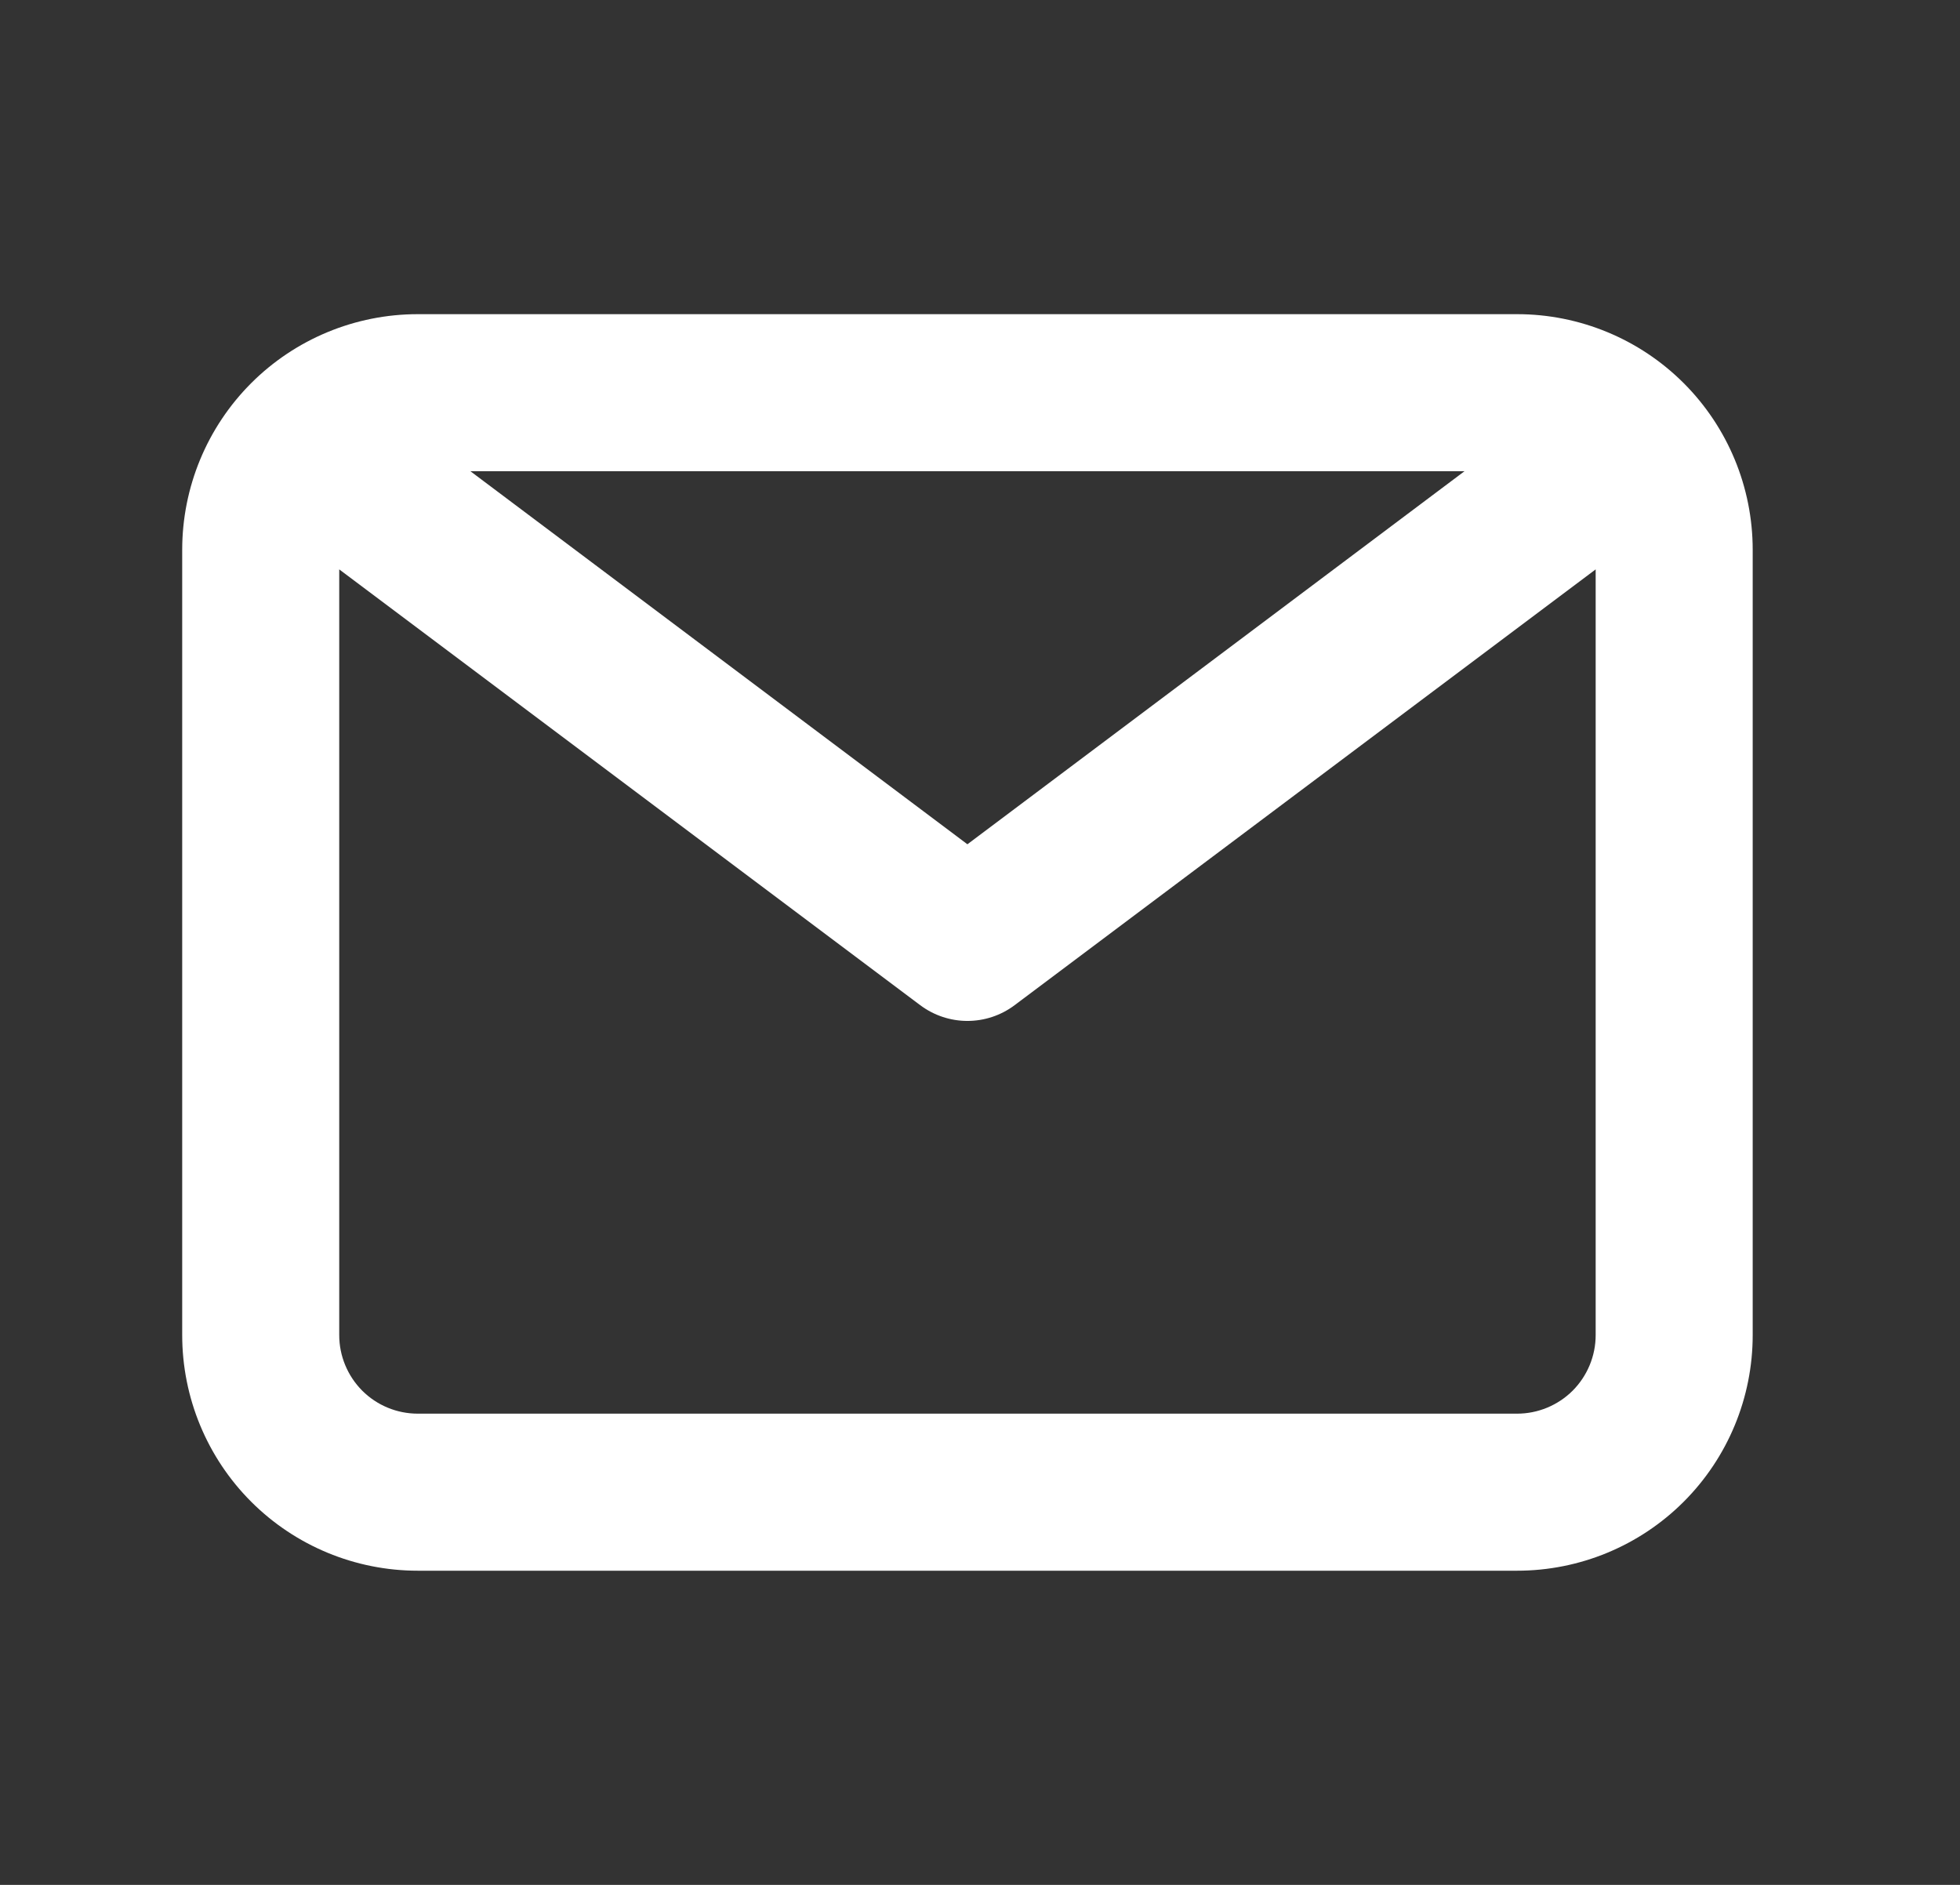
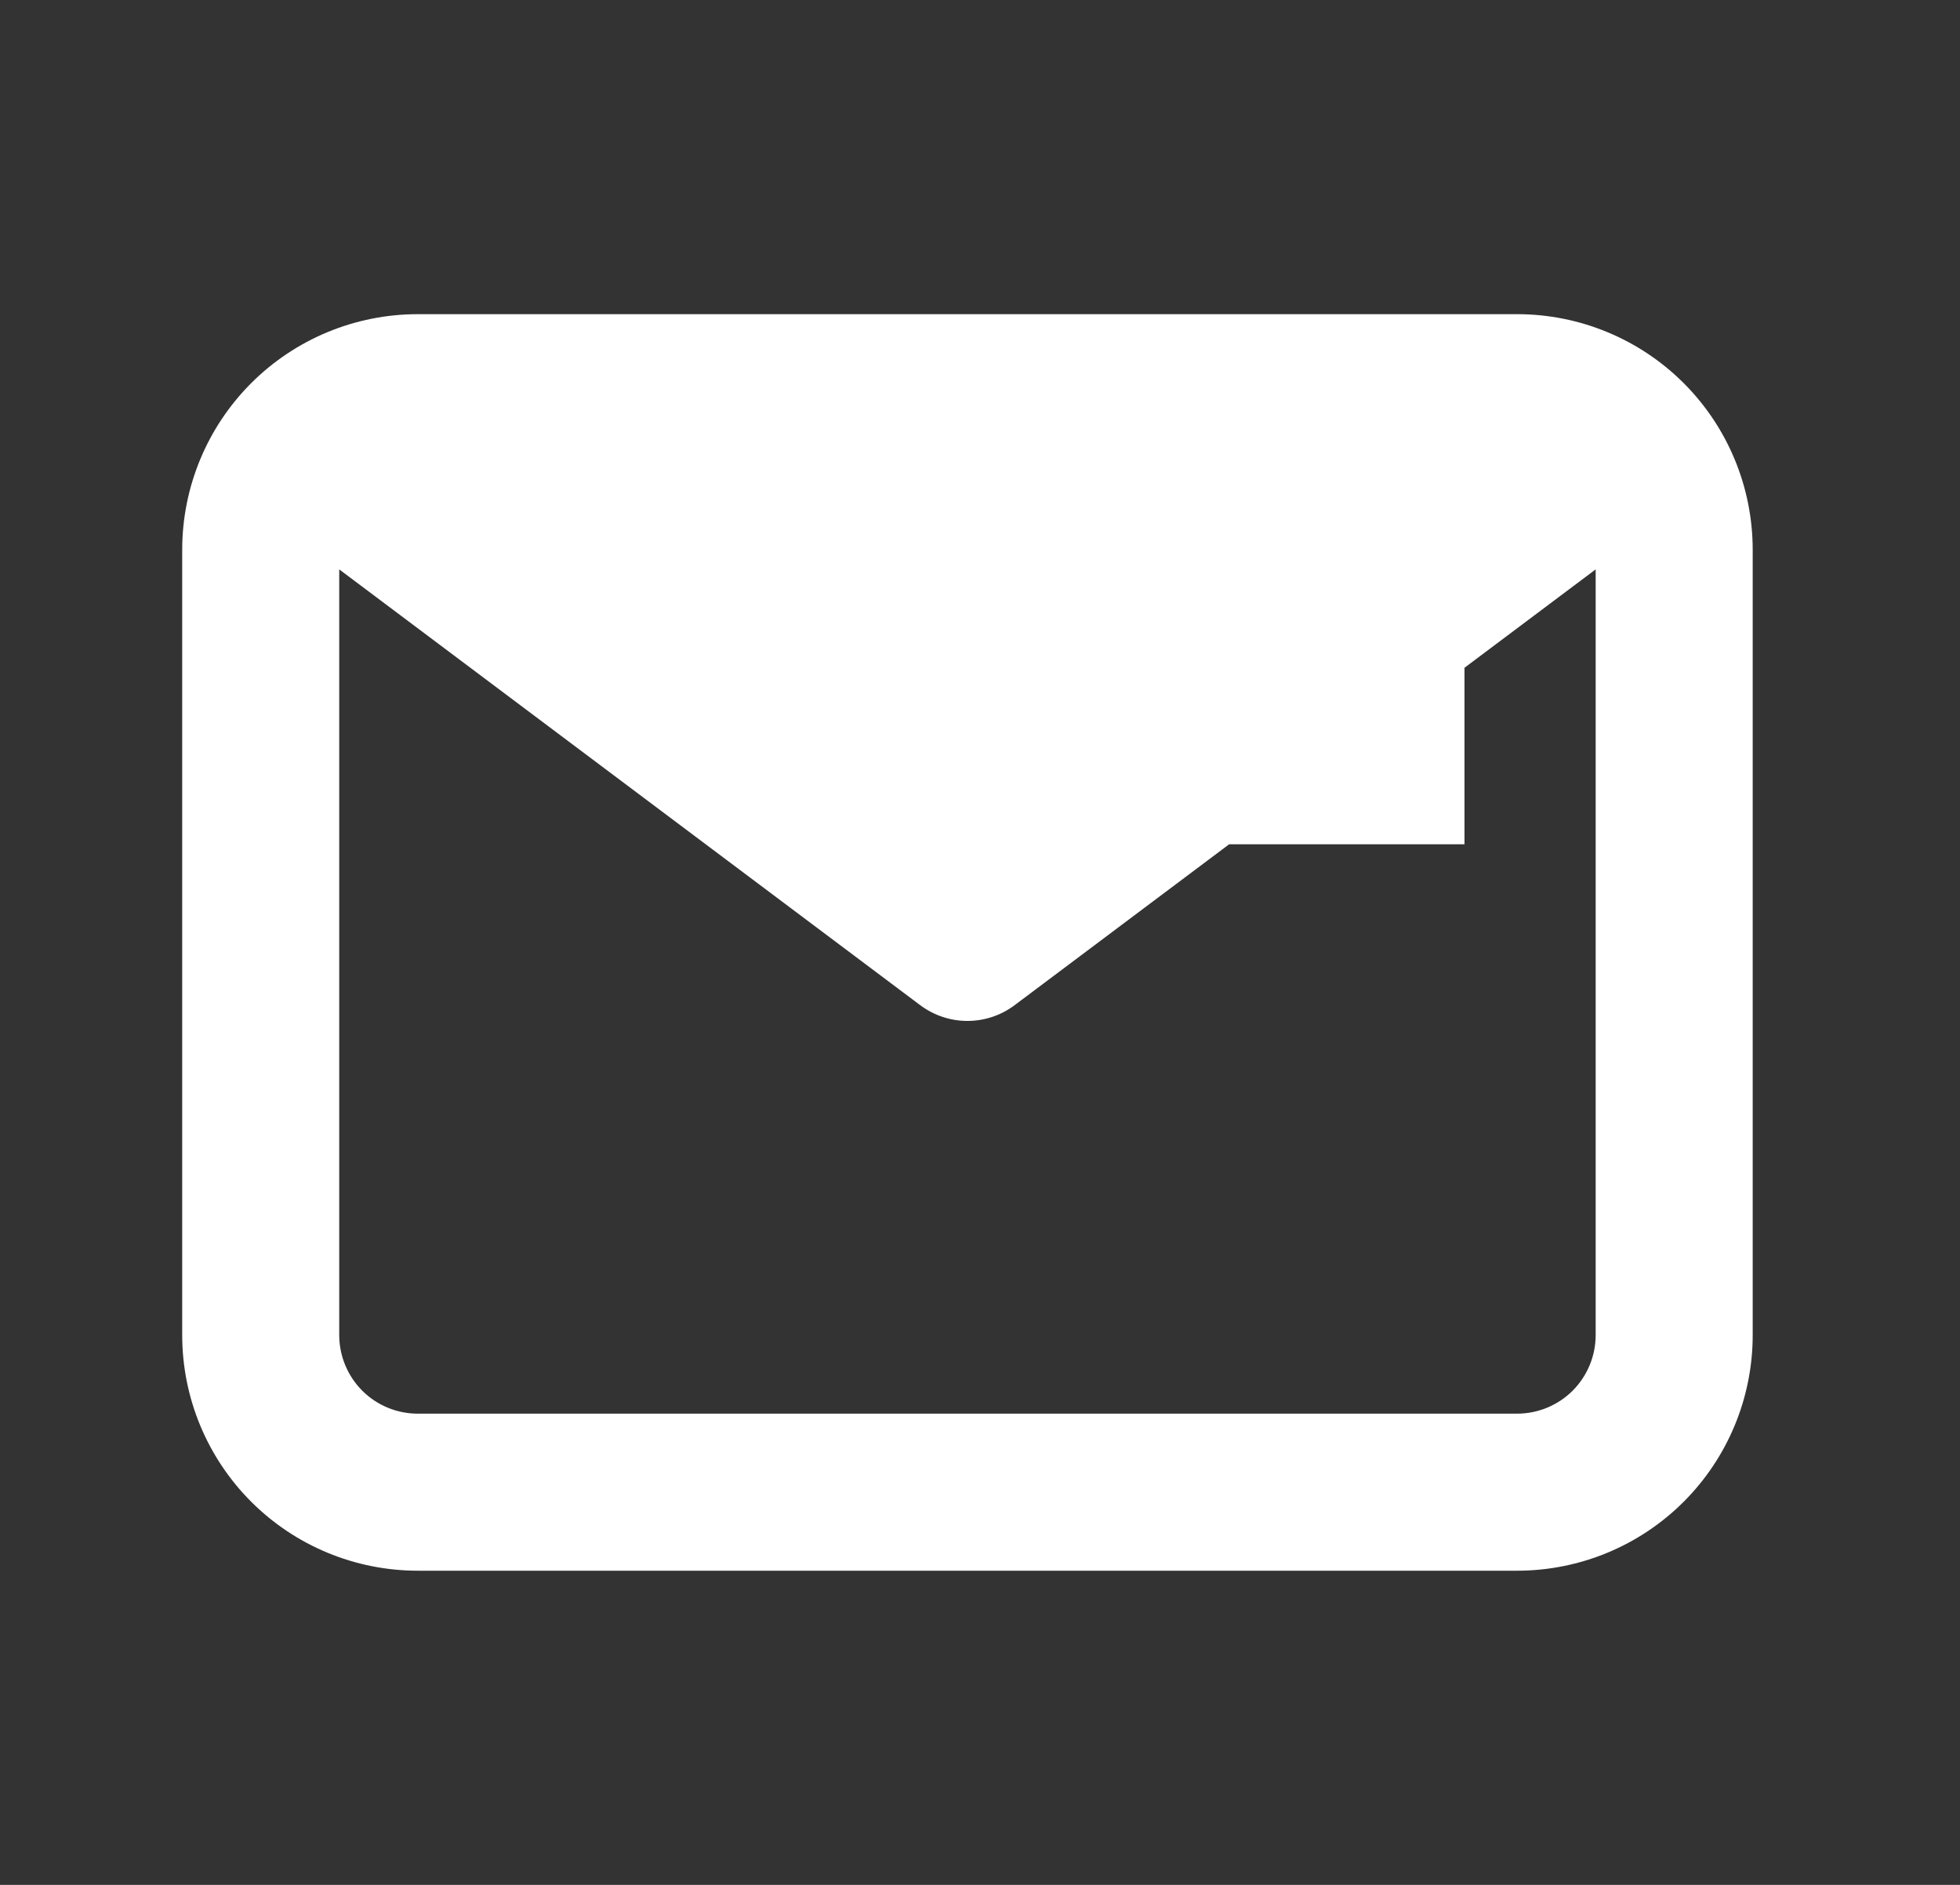
<svg xmlns="http://www.w3.org/2000/svg" width="26" height="25" viewBox="0 0 26 25" fill="none">
  <rect x="0" y="0" width="26" height="25" fill="#333333" stroke="none" />
-   <path d="M20.125 4.167H5.542C4.713 4.167 3.918 4.496 3.332 5.082C2.746 5.668 2.417 6.463 2.417 7.292V17.708C2.417 18.537 2.746 19.332 3.332 19.918C3.918 20.504 4.713 20.833 5.542 20.833H20.125C20.954 20.833 21.749 20.504 22.335 19.918C22.921 19.332 23.25 18.537 23.25 17.708V7.292C23.25 6.463 22.921 5.668 22.335 5.082C21.749 4.496 20.954 4.167 20.125 4.167ZM19.427 6.25L12.833 11.198L6.24 6.25H19.427ZM20.125 18.75H5.542C5.265 18.75 5 18.64 4.805 18.445C4.61 18.249 4.5 17.984 4.5 17.708V7.552L12.208 13.333C12.389 13.468 12.608 13.541 12.833 13.541C13.059 13.541 13.278 13.468 13.458 13.333L21.167 7.552V17.708C21.167 17.984 21.057 18.249 20.862 18.445C20.666 18.64 20.401 18.75 20.125 18.75Z" fill="white" />
+   <path d="M20.125 4.167H5.542C4.713 4.167 3.918 4.496 3.332 5.082C2.746 5.668 2.417 6.463 2.417 7.292V17.708C2.417 18.537 2.746 19.332 3.332 19.918C3.918 20.504 4.713 20.833 5.542 20.833H20.125C20.954 20.833 21.749 20.504 22.335 19.918C22.921 19.332 23.25 18.537 23.25 17.708V7.292C23.25 6.463 22.921 5.668 22.335 5.082C21.749 4.496 20.954 4.167 20.125 4.167ZM19.427 6.25L12.833 11.198H19.427ZM20.125 18.75H5.542C5.265 18.75 5 18.64 4.805 18.445C4.61 18.249 4.5 17.984 4.5 17.708V7.552L12.208 13.333C12.389 13.468 12.608 13.541 12.833 13.541C13.059 13.541 13.278 13.468 13.458 13.333L21.167 7.552V17.708C21.167 17.984 21.057 18.249 20.862 18.445C20.666 18.64 20.401 18.75 20.125 18.75Z" fill="white" />
</svg>